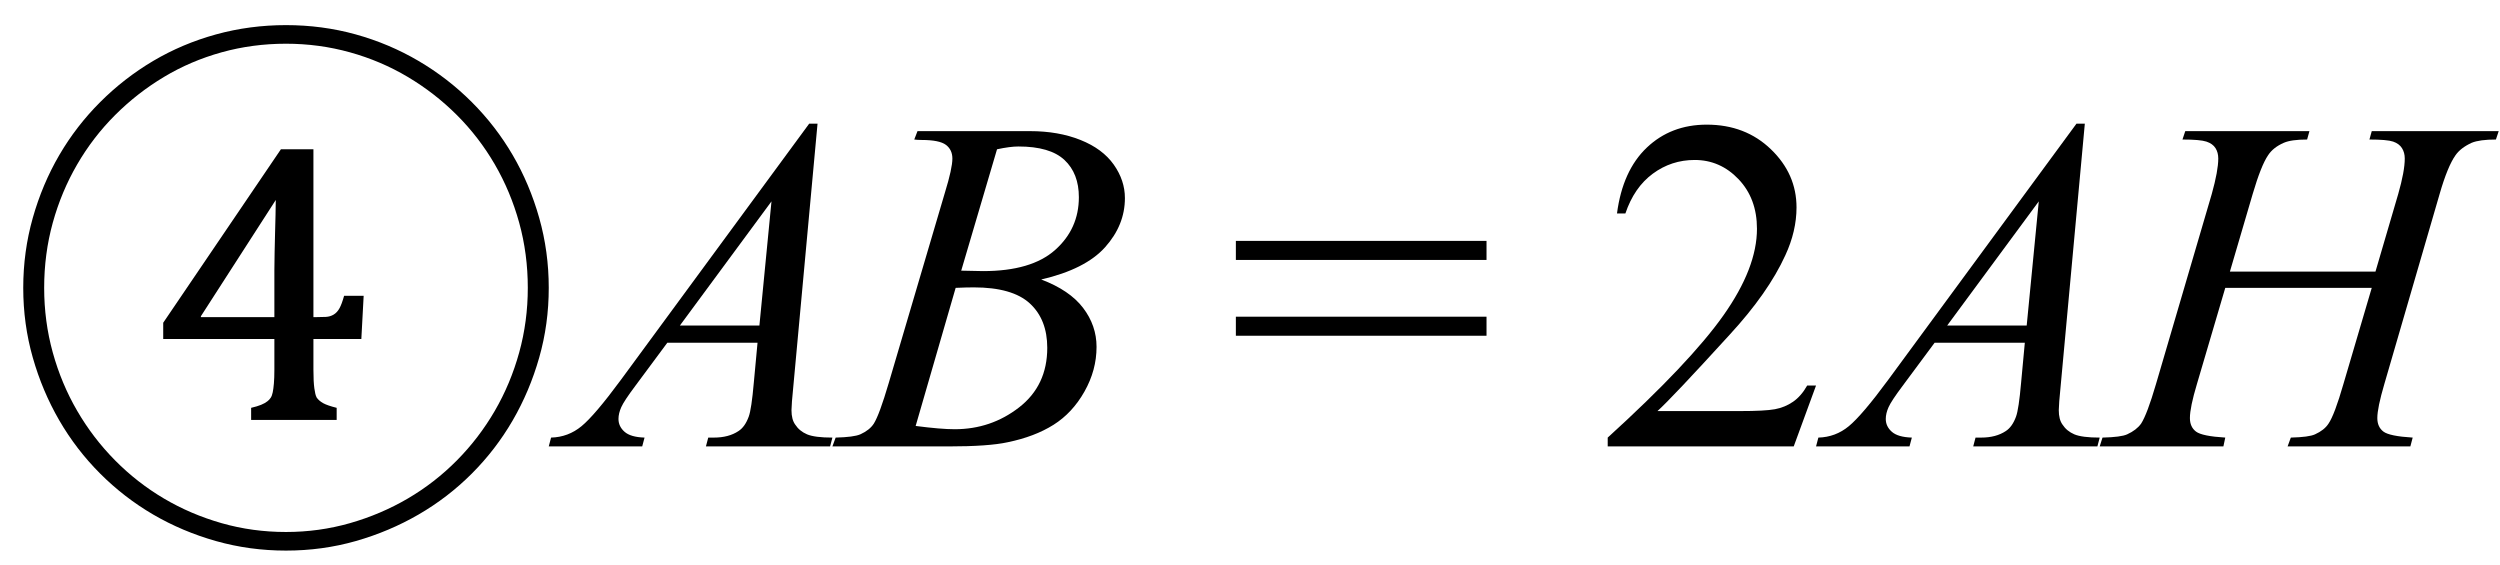
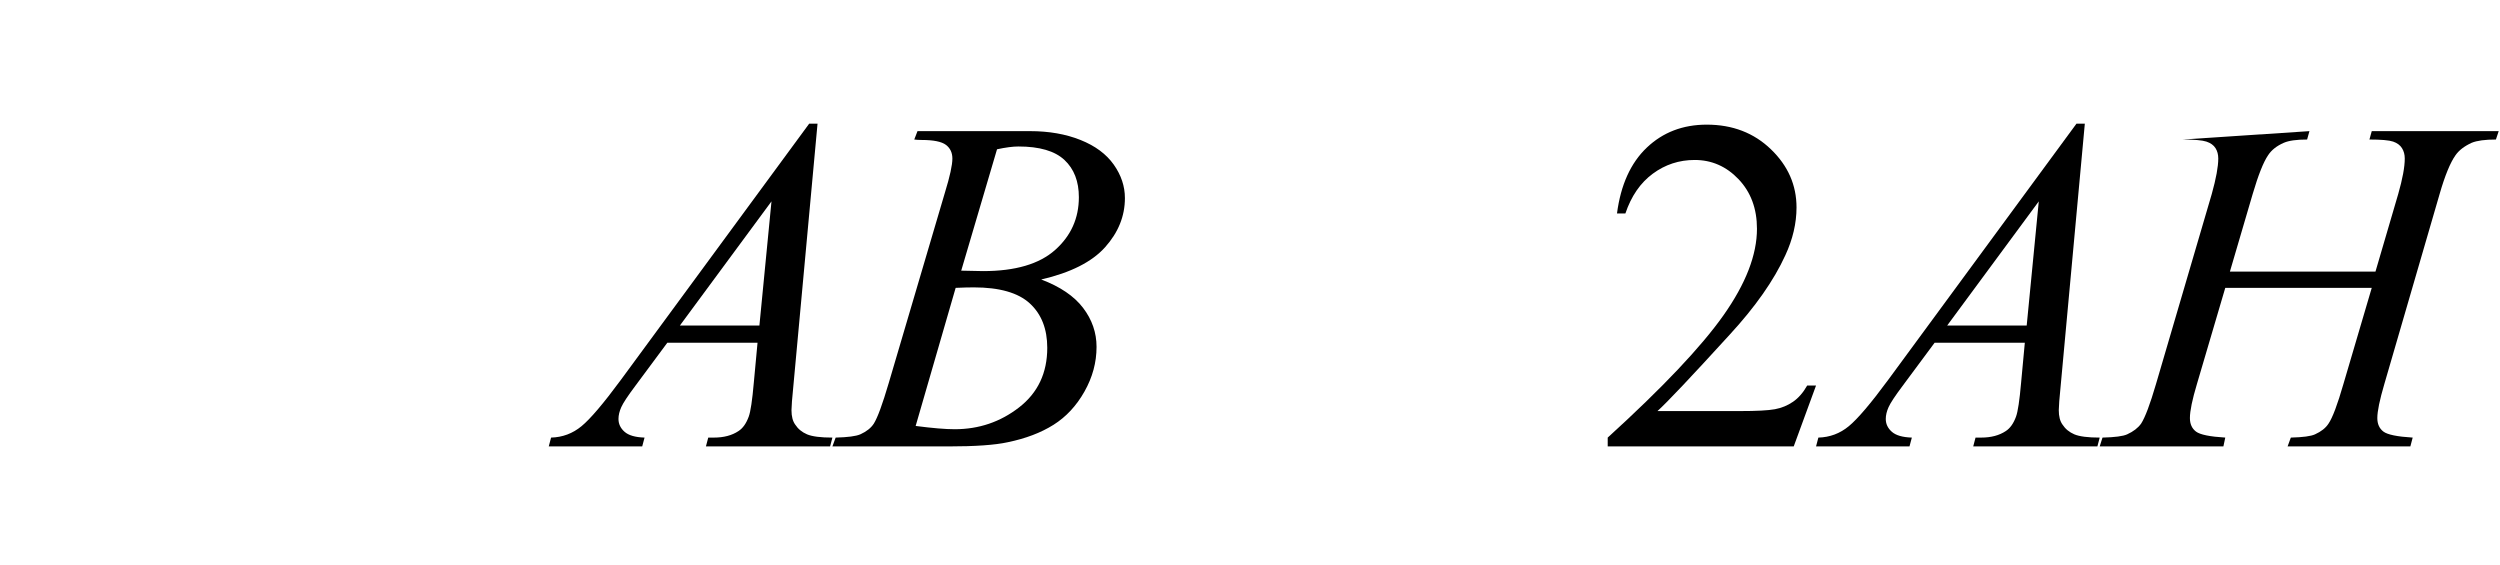
<svg xmlns="http://www.w3.org/2000/svg" stroke-dasharray="none" shape-rendering="auto" font-family="'Dialog'" width="84" text-rendering="auto" fill-opacity="1" contentScriptType="text/ecmascript" color-interpolation="auto" color-rendering="auto" preserveAspectRatio="xMidYMid meet" font-size="12" fill="black" stroke="black" image-rendering="auto" stroke-miterlimit="10" zoomAndPan="magnify" version="1.0" stroke-linecap="square" stroke-linejoin="miter" contentStyleType="text/css" font-style="normal" height="19" stroke-width="1" stroke-dashoffset="0" font-weight="normal" stroke-opacity="1">
  <defs id="genericDefs" />
  <g>
    <g text-rendering="optimizeLegibility" transform="translate(0,15)" color-rendering="optimizeQuality" color-interpolation="linearRGB" image-rendering="optimizeQuality">
-       <path d="M0.781 -5.328 Q0.781 -6.547 1.102 -7.68 Q1.422 -8.812 1.992 -9.789 Q2.562 -10.766 3.367 -11.57 Q4.172 -12.375 5.148 -12.953 Q6.125 -13.531 7.258 -13.844 Q8.391 -14.156 9.609 -14.156 Q10.828 -14.156 11.953 -13.844 Q13.078 -13.531 14.062 -12.953 Q15.047 -12.375 15.852 -11.57 Q16.656 -10.766 17.227 -9.789 Q17.797 -8.812 18.117 -7.68 Q18.438 -6.547 18.438 -5.328 Q18.438 -4.109 18.117 -2.984 Q17.797 -1.859 17.227 -0.875 Q16.656 0.109 15.852 0.914 Q15.047 1.719 14.062 2.289 Q13.078 2.859 11.953 3.18 Q10.828 3.5 9.609 3.5 Q8.391 3.5 7.258 3.18 Q6.125 2.859 5.148 2.289 Q4.172 1.719 3.367 0.914 Q2.562 0.109 1.992 -0.875 Q1.422 -1.859 1.102 -2.984 Q0.781 -4.109 0.781 -5.328 ZM1.484 -5.328 Q1.484 -4.203 1.773 -3.156 Q2.062 -2.109 2.594 -1.195 Q3.125 -0.281 3.867 0.469 Q4.609 1.219 5.508 1.75 Q6.406 2.281 7.445 2.578 Q8.484 2.875 9.609 2.875 Q10.719 2.875 11.758 2.578 Q12.797 2.281 13.703 1.75 Q14.609 1.219 15.352 0.469 Q16.094 -0.281 16.625 -1.195 Q17.156 -2.109 17.445 -3.156 Q17.734 -4.203 17.734 -5.328 Q17.734 -6.469 17.445 -7.516 Q17.156 -8.562 16.625 -9.477 Q16.094 -10.391 15.352 -11.133 Q14.609 -11.875 13.703 -12.414 Q12.797 -12.953 11.758 -13.242 Q10.719 -13.531 9.609 -13.531 Q8.484 -13.531 7.445 -13.242 Q6.406 -12.953 5.508 -12.414 Q4.609 -11.875 3.867 -11.133 Q3.125 -10.391 2.594 -9.477 Q2.062 -8.562 1.773 -7.516 Q1.484 -6.469 1.484 -5.328 ZM8.438 -1.297 Q8.641 -1.344 8.773 -1.398 Q8.906 -1.453 8.984 -1.516 Q9.047 -1.562 9.094 -1.633 Q9.141 -1.703 9.164 -1.82 Q9.188 -1.938 9.203 -2.117 Q9.219 -2.297 9.219 -2.578 L9.219 -3.609 L5.484 -3.609 L5.484 -4.156 L9.438 -9.984 L10.531 -9.984 L10.531 -4.344 L10.594 -4.344 Q10.797 -4.344 10.945 -4.352 Q11.094 -4.359 11.211 -4.43 Q11.328 -4.5 11.406 -4.641 Q11.484 -4.781 11.562 -5.062 L12.219 -5.062 L12.141 -3.609 L10.531 -3.609 L10.531 -2.578 Q10.531 -2.359 10.539 -2.211 Q10.547 -2.062 10.562 -1.953 Q10.578 -1.844 10.594 -1.773 Q10.609 -1.703 10.641 -1.641 Q10.719 -1.531 10.859 -1.453 Q11 -1.375 11.312 -1.297 L11.312 -0.891 L8.438 -0.891 L8.438 -1.297 ZM6.75 -4.344 L9.219 -4.344 L9.219 -5.922 Q9.219 -6.188 9.227 -6.516 Q9.234 -6.844 9.242 -7.164 Q9.25 -7.484 9.258 -7.781 Q9.266 -8.078 9.266 -8.281 L6.75 -4.375 L6.75 -4.344 Z" stroke="none" />
-     </g>
+       </g>
    <g text-rendering="optimizeLegibility" transform="translate(19.219,15)" color-rendering="optimizeQuality" color-interpolation="linearRGB" image-rendering="optimizeQuality">
      <path d="M8.25 -10.844 L7.438 -2.031 Q7.375 -1.406 7.375 -1.219 Q7.375 -0.906 7.5 -0.734 Q7.641 -0.516 7.898 -0.406 Q8.156 -0.297 8.75 -0.297 L8.672 0 L4.5 0 L4.578 -0.297 L4.766 -0.297 Q5.266 -0.297 5.594 -0.516 Q5.812 -0.656 5.938 -1 Q6.031 -1.25 6.109 -2.141 L6.234 -3.484 L3.203 -3.484 L2.125 -2.031 Q1.75 -1.531 1.656 -1.32 Q1.562 -1.109 1.562 -0.922 Q1.562 -0.672 1.766 -0.492 Q1.969 -0.312 2.438 -0.297 L2.359 0 L-0.781 0 L-0.703 -0.297 Q-0.125 -0.312 0.32 -0.68 Q0.766 -1.047 1.641 -2.234 L7.969 -10.844 L8.25 -10.844 ZM6.703 -8.234 L3.625 -4.062 L6.297 -4.062 L6.703 -8.234 Z" stroke="none" />
    </g>
    <g text-rendering="optimizeLegibility" transform="translate(28.344,15)" color-rendering="optimizeQuality" color-interpolation="linearRGB" image-rendering="optimizeQuality">
      <path d="M2.375 -10.312 L2.484 -10.594 L6.266 -10.594 Q7.219 -10.594 7.961 -10.297 Q8.703 -10 9.078 -9.469 Q9.453 -8.938 9.453 -8.344 Q9.453 -7.438 8.789 -6.695 Q8.125 -5.953 6.641 -5.609 Q7.594 -5.25 8.047 -4.656 Q8.5 -4.062 8.5 -3.344 Q8.5 -2.562 8.094 -1.844 Q7.688 -1.125 7.055 -0.727 Q6.422 -0.328 5.516 -0.141 Q4.875 0 3.516 0 L-0.375 0 L-0.266 -0.297 Q0.344 -0.312 0.562 -0.406 Q0.875 -0.547 1.016 -0.766 Q1.203 -1.062 1.516 -2.125 L3.406 -8.531 Q3.656 -9.344 3.656 -9.672 Q3.656 -9.969 3.438 -10.133 Q3.219 -10.297 2.625 -10.297 Q2.484 -10.297 2.375 -10.312 ZM3.953 -5.906 Q4.469 -5.891 4.688 -5.891 Q6.312 -5.891 7.109 -6.602 Q7.906 -7.312 7.906 -8.375 Q7.906 -9.172 7.422 -9.625 Q6.938 -10.078 5.875 -10.078 Q5.594 -10.078 5.156 -9.984 L3.953 -5.906 ZM2.422 -0.688 Q3.266 -0.578 3.734 -0.578 Q4.953 -0.578 5.898 -1.312 Q6.844 -2.047 6.844 -3.312 Q6.844 -4.266 6.258 -4.805 Q5.672 -5.344 4.375 -5.344 Q4.125 -5.344 3.766 -5.328 L2.422 -0.688 Z" stroke="none" />
    </g>
    <g text-rendering="optimizeLegibility" transform="translate(41.228,15)" color-rendering="optimizeQuality" color-interpolation="linearRGB" image-rendering="optimizeQuality">
-       <path d="M0.297 -6.906 L8.719 -6.906 L8.719 -6.266 L0.297 -6.266 L0.297 -6.906 ZM0.297 -4.359 L8.719 -4.359 L8.719 -3.719 L0.297 -3.719 L0.297 -4.359 Z" stroke="none" />
-     </g>
+       </g>
    <g text-rendering="optimizeLegibility" transform="translate(53.675,15)" color-rendering="optimizeQuality" color-interpolation="linearRGB" image-rendering="optimizeQuality">
      <path d="M7.344 -2.047 L6.594 0 L0.344 0 L0.344 -0.297 Q3.109 -2.812 4.234 -4.406 Q5.359 -6 5.359 -7.312 Q5.359 -8.328 4.742 -8.977 Q4.125 -9.625 3.266 -9.625 Q2.484 -9.625 1.859 -9.164 Q1.234 -8.703 0.938 -7.828 L0.656 -7.828 Q0.844 -9.266 1.656 -10.039 Q2.469 -10.812 3.672 -10.812 Q4.969 -10.812 5.828 -9.984 Q6.688 -9.156 6.688 -8.031 Q6.688 -7.234 6.312 -6.422 Q5.734 -5.156 4.438 -3.75 Q2.5 -1.625 2.016 -1.188 L4.781 -1.188 Q5.625 -1.188 5.961 -1.25 Q6.297 -1.312 6.57 -1.5 Q6.844 -1.688 7.047 -2.047 L7.344 -2.047 Z" stroke="none" />
    </g>
    <g text-rendering="optimizeLegibility" transform="translate(61.8,15)" color-rendering="optimizeQuality" color-interpolation="linearRGB" image-rendering="optimizeQuality">
      <path d="M8.25 -10.844 L7.438 -2.031 Q7.375 -1.406 7.375 -1.219 Q7.375 -0.906 7.5 -0.734 Q7.641 -0.516 7.898 -0.406 Q8.156 -0.297 8.75 -0.297 L8.672 0 L4.5 0 L4.578 -0.297 L4.766 -0.297 Q5.266 -0.297 5.594 -0.516 Q5.812 -0.656 5.938 -1 Q6.031 -1.25 6.109 -2.141 L6.234 -3.484 L3.203 -3.484 L2.125 -2.031 Q1.75 -1.531 1.656 -1.32 Q1.562 -1.109 1.562 -0.922 Q1.562 -0.672 1.766 -0.492 Q1.969 -0.312 2.438 -0.297 L2.359 0 L-0.781 0 L-0.703 -0.297 Q-0.125 -0.312 0.32 -0.68 Q0.766 -1.047 1.641 -2.234 L7.969 -10.844 L8.25 -10.844 ZM6.703 -8.234 L3.625 -4.062 L6.297 -4.062 L6.703 -8.234 Z" stroke="none" />
    </g>
    <g text-rendering="optimizeLegibility" transform="translate(70.972,15)" color-rendering="optimizeQuality" color-interpolation="linearRGB" image-rendering="optimizeQuality">
-       <path d="M3.953 -5.875 L8.844 -5.875 L9.609 -8.484 Q9.828 -9.25 9.828 -9.672 Q9.828 -9.875 9.734 -10.023 Q9.641 -10.172 9.438 -10.242 Q9.234 -10.312 8.641 -10.312 L8.719 -10.594 L12.984 -10.594 L12.891 -10.312 Q12.344 -10.312 12.078 -10.203 Q11.703 -10.031 11.531 -9.781 Q11.266 -9.406 11 -8.484 L9.141 -2.094 Q8.906 -1.297 8.906 -0.953 Q8.906 -0.656 9.109 -0.5 Q9.312 -0.344 10.094 -0.297 L10.016 0 L5.891 0 L6 -0.297 Q6.609 -0.312 6.812 -0.406 Q7.125 -0.547 7.266 -0.766 Q7.469 -1.062 7.766 -2.094 L8.719 -5.328 L3.797 -5.328 L2.844 -2.094 Q2.609 -1.312 2.609 -0.953 Q2.609 -0.656 2.812 -0.5 Q3.016 -0.344 3.797 -0.297 L3.734 0 L-0.422 0 L-0.328 -0.297 Q0.297 -0.312 0.5 -0.406 Q0.812 -0.547 0.969 -0.766 Q1.172 -1.078 1.469 -2.094 L3.344 -8.484 Q3.562 -9.266 3.562 -9.672 Q3.562 -9.875 3.469 -10.023 Q3.375 -10.172 3.164 -10.242 Q2.953 -10.312 2.359 -10.312 L2.453 -10.594 L6.625 -10.594 L6.547 -10.312 Q6.016 -10.312 5.766 -10.203 Q5.406 -10.047 5.234 -9.781 Q5 -9.438 4.719 -8.484 L3.953 -5.875 Z" stroke="none" />
+       <path d="M3.953 -5.875 L8.844 -5.875 L9.609 -8.484 Q9.828 -9.25 9.828 -9.672 Q9.828 -9.875 9.734 -10.023 Q9.641 -10.172 9.438 -10.242 Q9.234 -10.312 8.641 -10.312 L8.719 -10.594 L12.984 -10.594 L12.891 -10.312 Q12.344 -10.312 12.078 -10.203 Q11.703 -10.031 11.531 -9.781 Q11.266 -9.406 11 -8.484 L9.141 -2.094 Q8.906 -1.297 8.906 -0.953 Q8.906 -0.656 9.109 -0.5 Q9.312 -0.344 10.094 -0.297 L10.016 0 L5.891 0 L6 -0.297 Q6.609 -0.312 6.812 -0.406 Q7.125 -0.547 7.266 -0.766 Q7.469 -1.062 7.766 -2.094 L8.719 -5.328 L3.797 -5.328 L2.844 -2.094 Q2.609 -1.312 2.609 -0.953 Q2.609 -0.656 2.812 -0.5 Q3.016 -0.344 3.797 -0.297 L3.734 0 L-0.422 0 L-0.328 -0.297 Q0.297 -0.312 0.5 -0.406 Q0.812 -0.547 0.969 -0.766 Q1.172 -1.078 1.469 -2.094 L3.344 -8.484 Q3.562 -9.266 3.562 -9.672 Q3.562 -9.875 3.469 -10.023 Q3.375 -10.172 3.164 -10.242 Q2.953 -10.312 2.359 -10.312 L6.625 -10.594 L6.547 -10.312 Q6.016 -10.312 5.766 -10.203 Q5.406 -10.047 5.234 -9.781 Q5 -9.438 4.719 -8.484 L3.953 -5.875 Z" stroke="none" />
    </g>
  </g>
</svg>